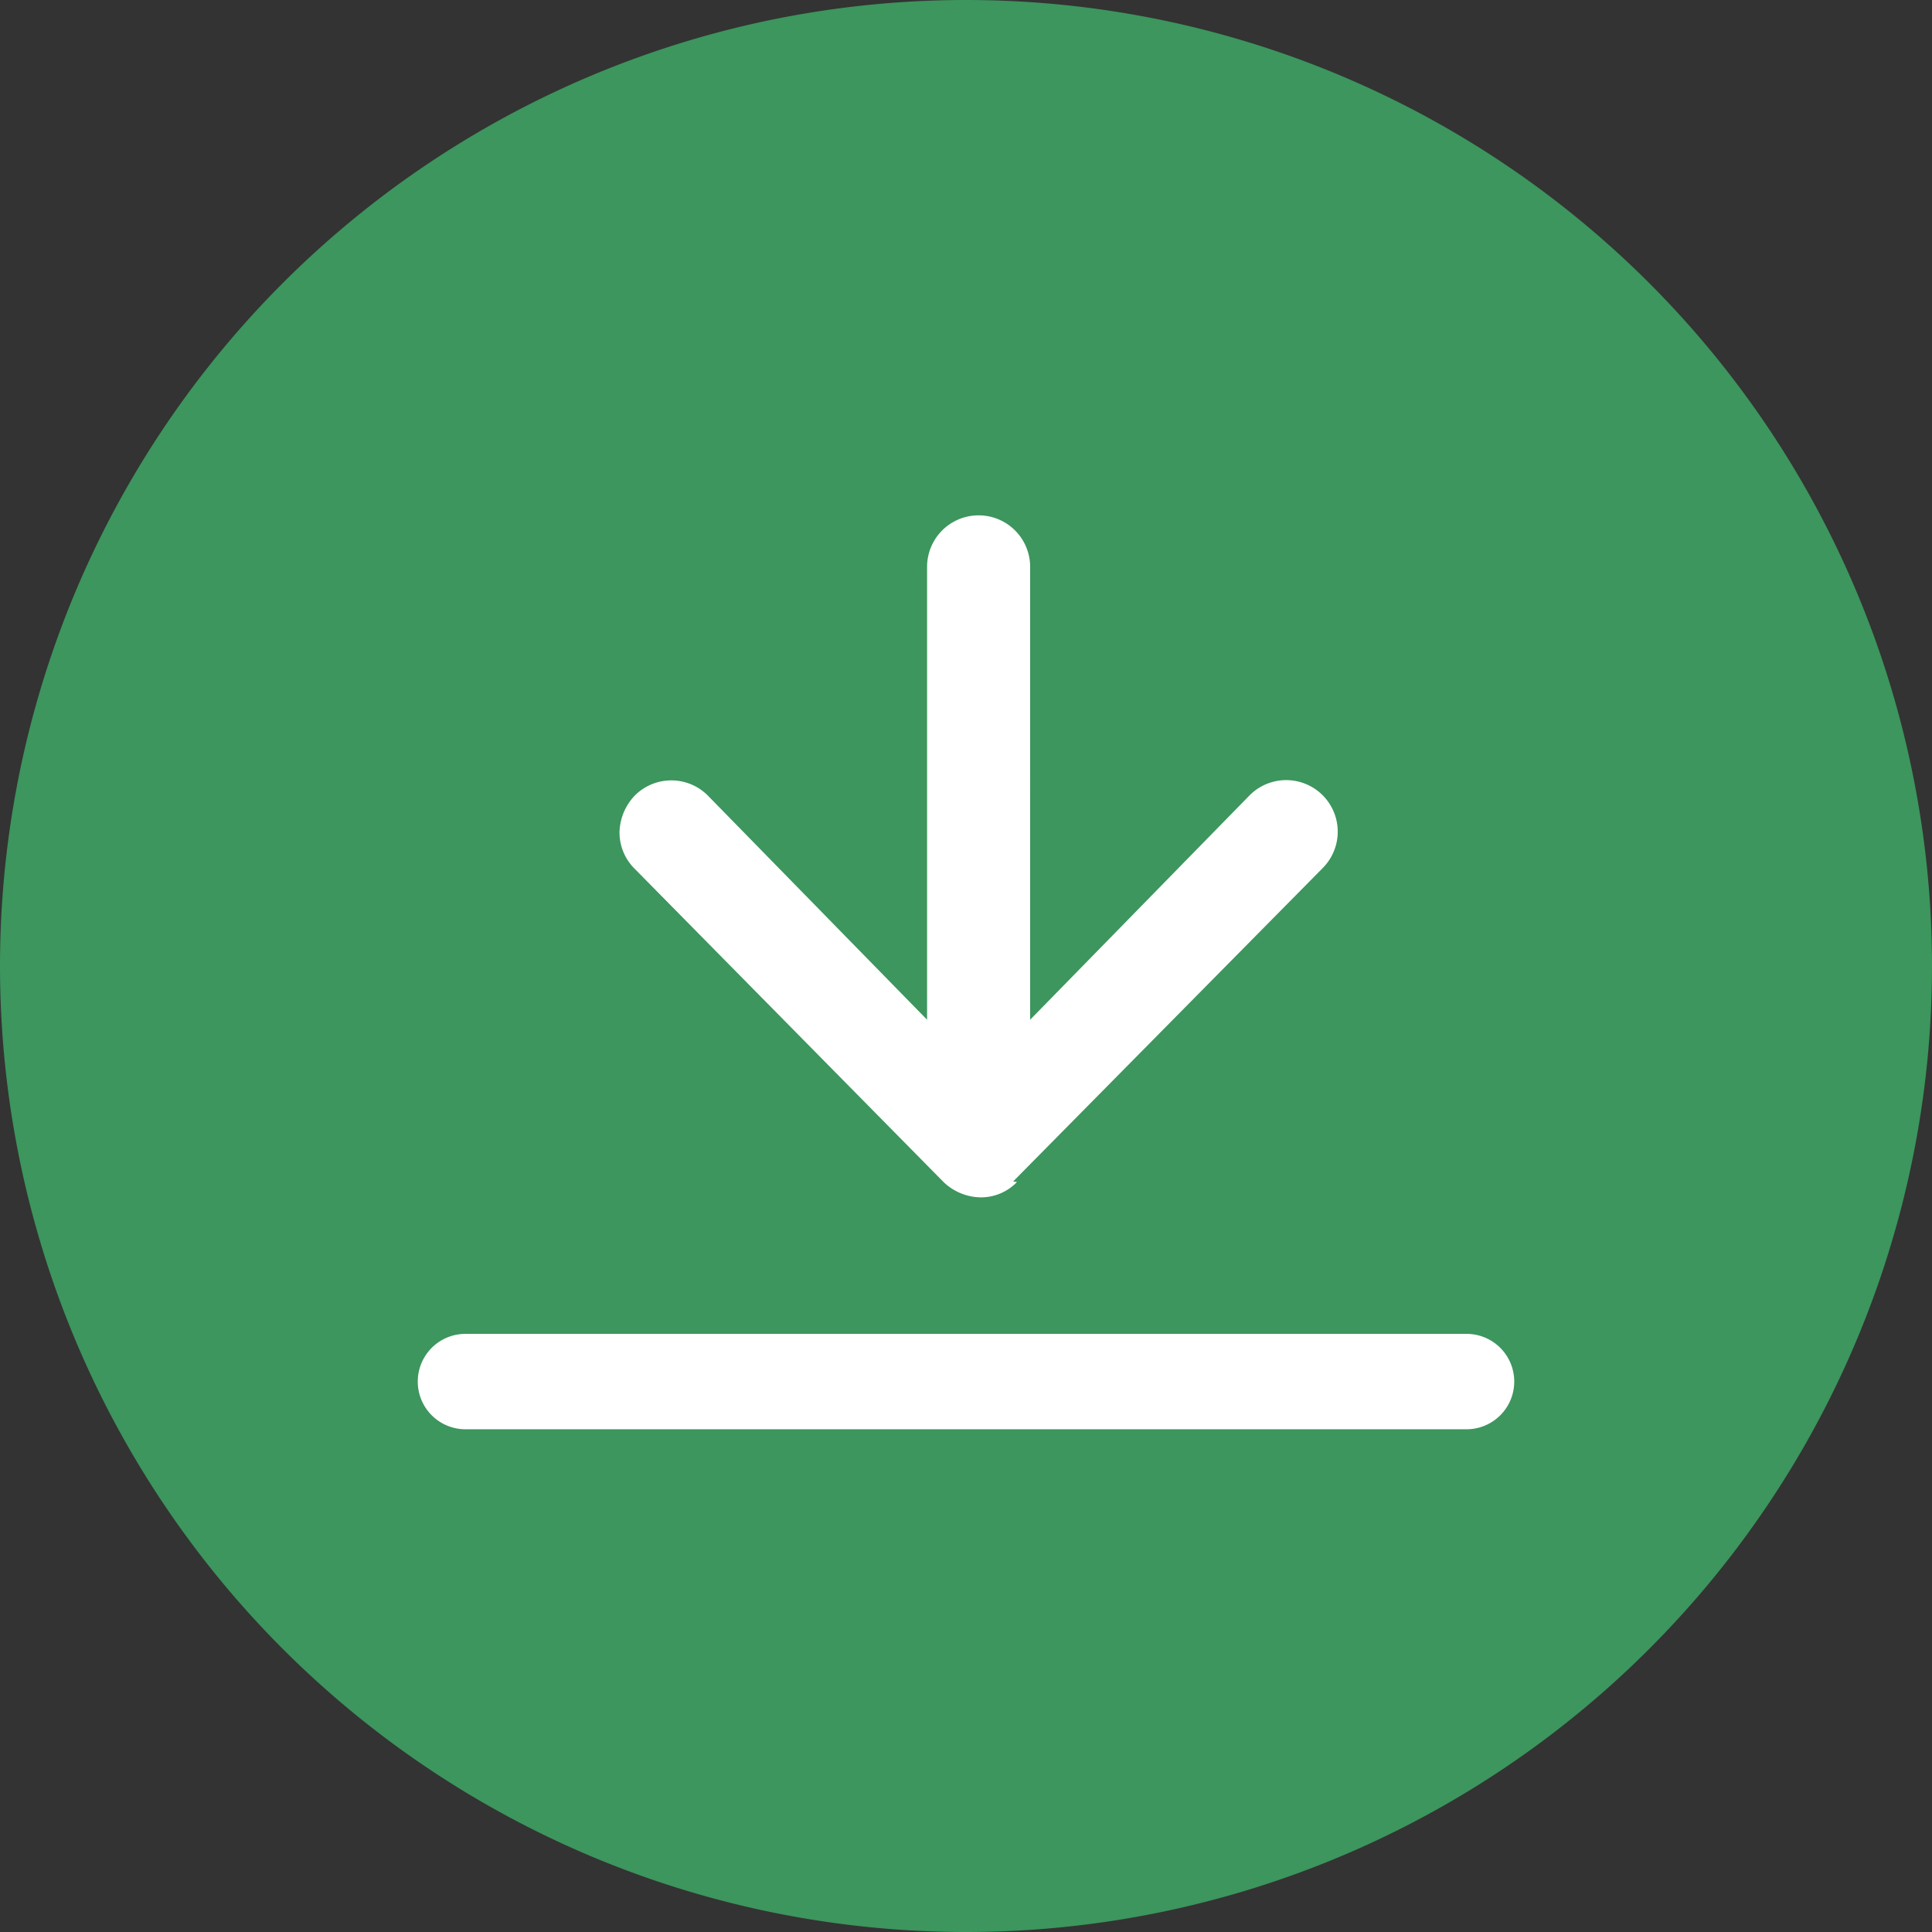
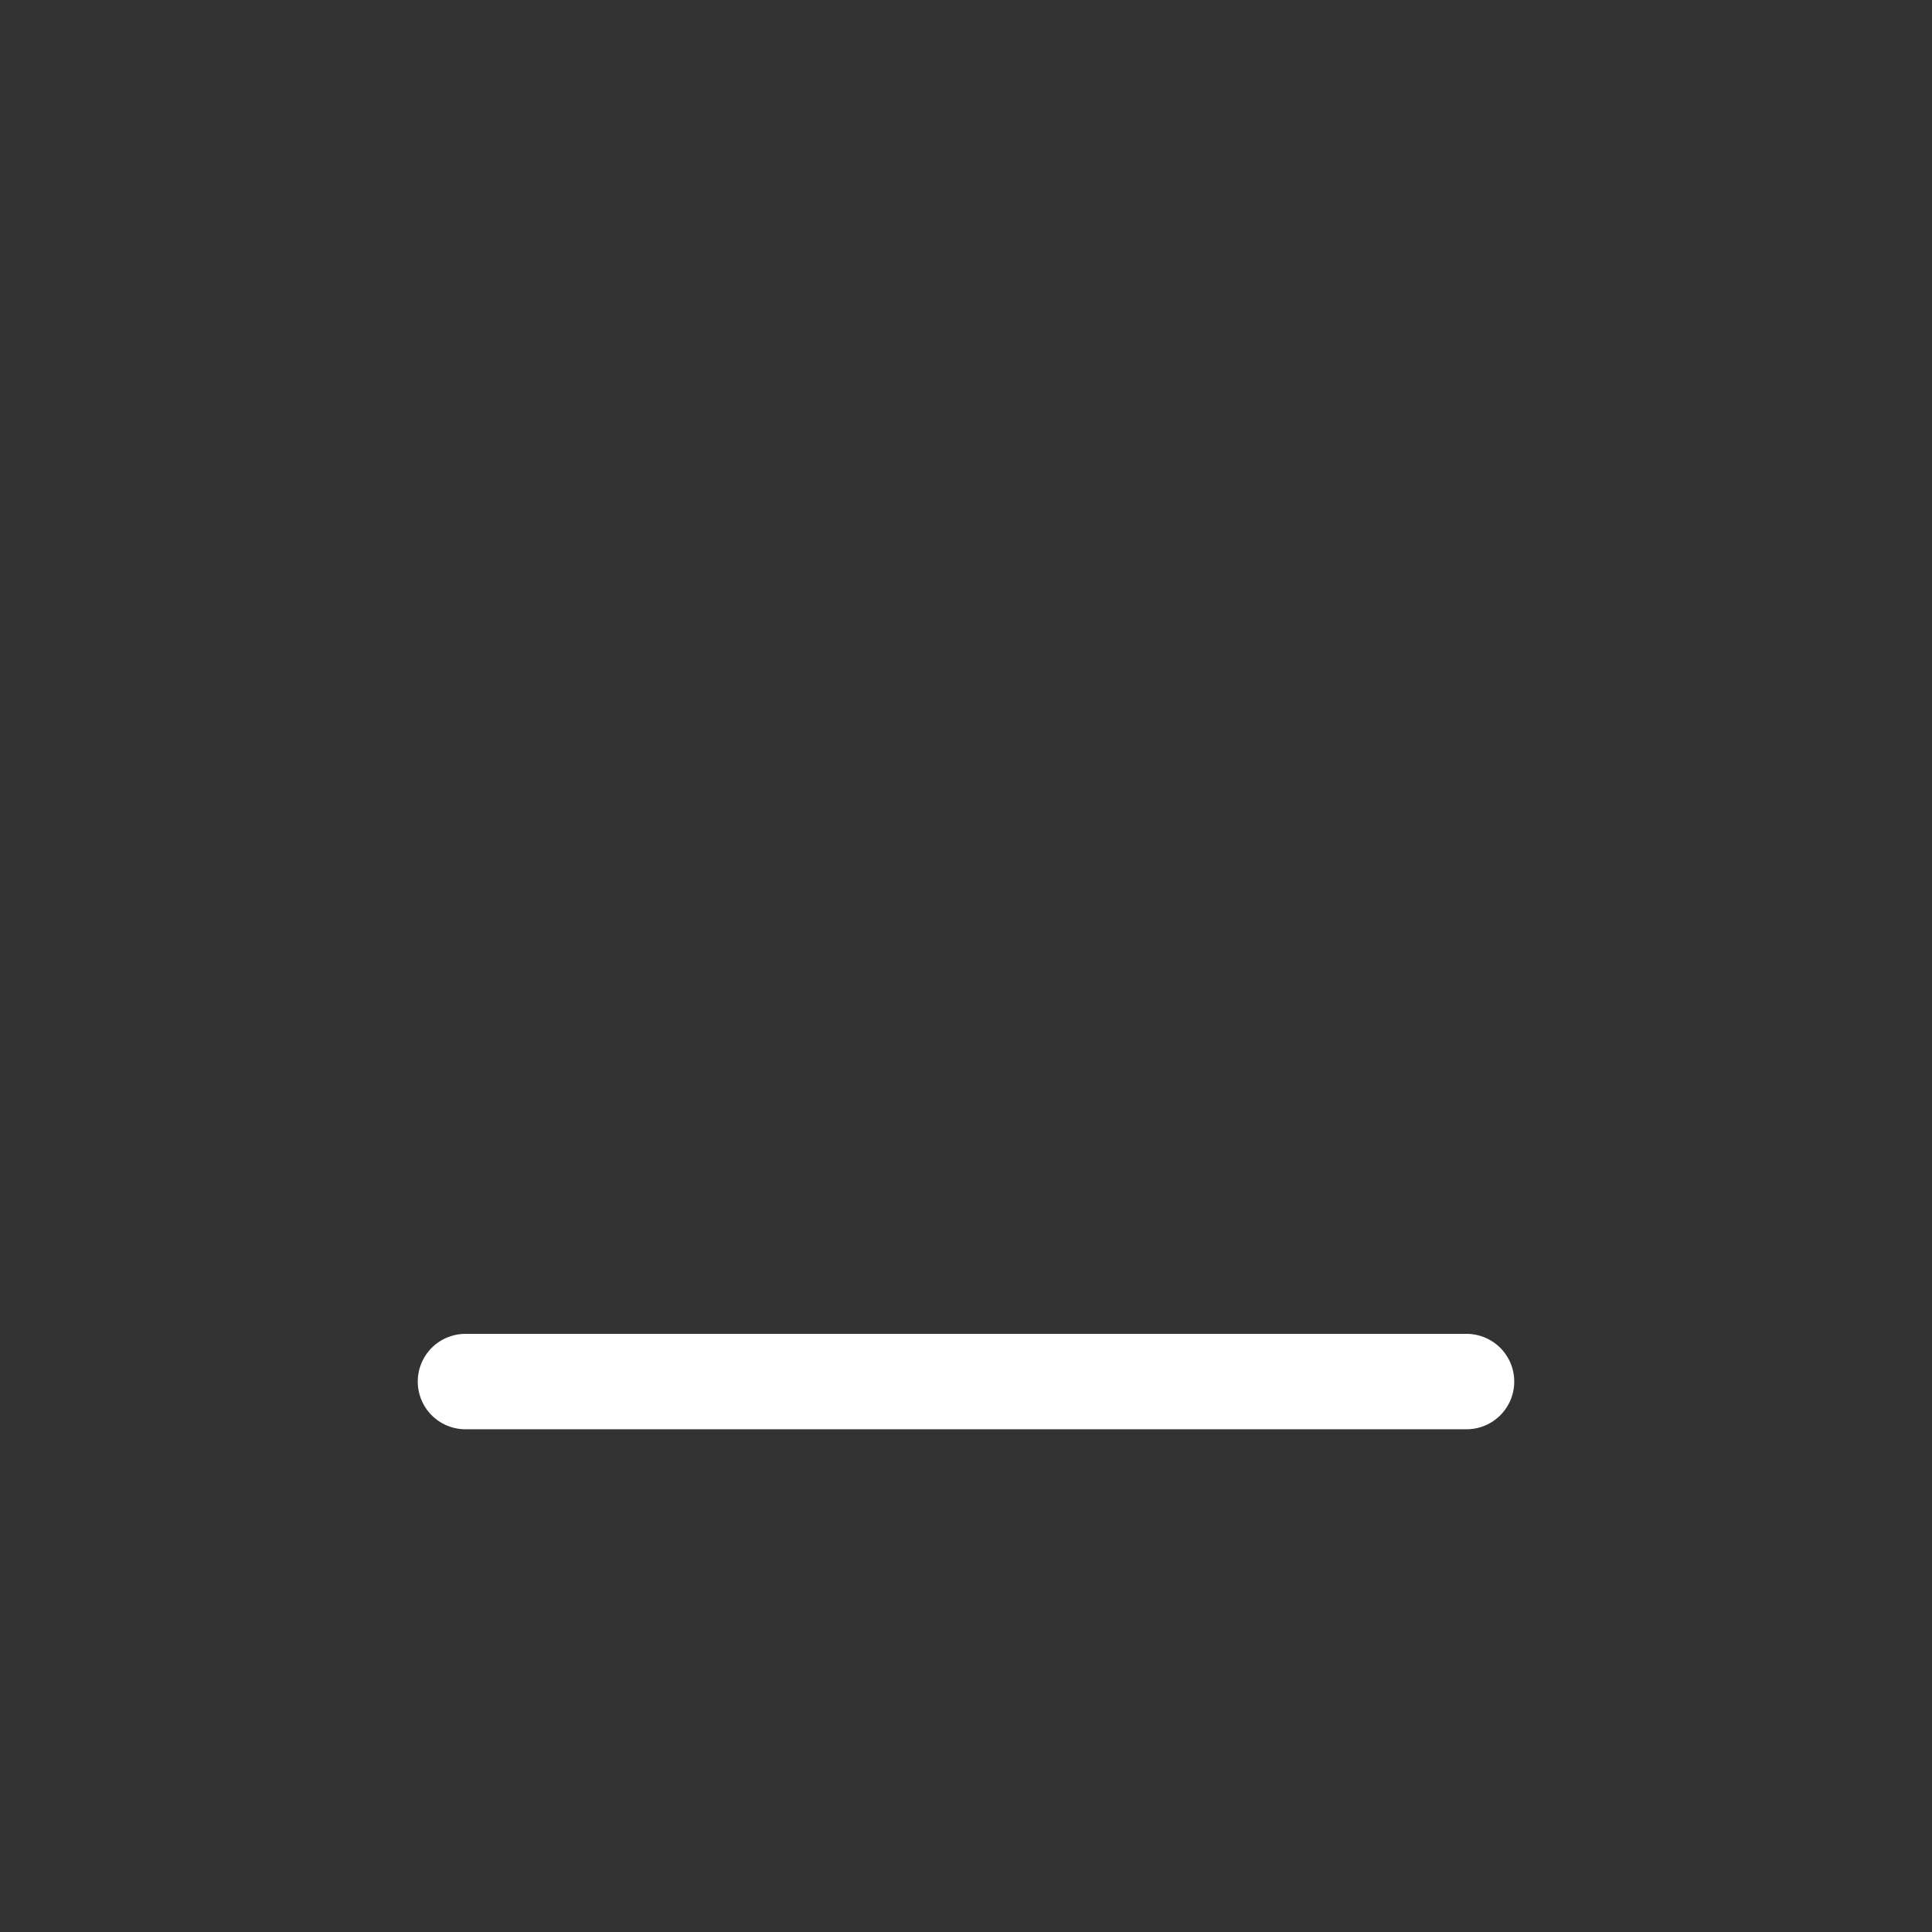
<svg xmlns="http://www.w3.org/2000/svg" viewBox="0 0 35.24 35.24">
  <rect x="0" y="0" width="35.24" height="35.24" fill="#333333" stroke="none" />
  <defs>
    <style>.a{fill:none;}.b{clip-path:url(#a);}.c{fill:#3c965d;}.d{fill:#fff;}</style>
    <clipPath id="a" transform="translate(0)">
-       <rect class="a" width="35.24" height="35.24" />
-     </clipPath>
+       </clipPath>
  </defs>
  <g class="b">
    <path class="c" d="M17.62,35.24A17.62,17.62,0,1,0,0,17.62,17.62,17.62,0,0,0,17.62,35.24" transform="translate(0)" />
    <path class="d" d="M18.48,21.55l5.65-5.72a.94.94,0,0,0-1.34-1.32l-4,4.09V10.34a.94.94,0,1,0-1.88,0V18.6l-4-4.09a.94.94,0,0,0-1.33,0,1,1,0,0,0-.28.67.93.93,0,0,0,.27.66l5.64,5.72a1,1,0,0,0,.67.28.91.91,0,0,0,.67-.28" transform="translate(0)" />
  </g>
  <path class="d" d="M26.75,26.07H8.49a.87.87,0,1,1,0-1.74H26.75a.87.87,0,1,1,0,1.74Z" transform="translate(0)" />
</svg>